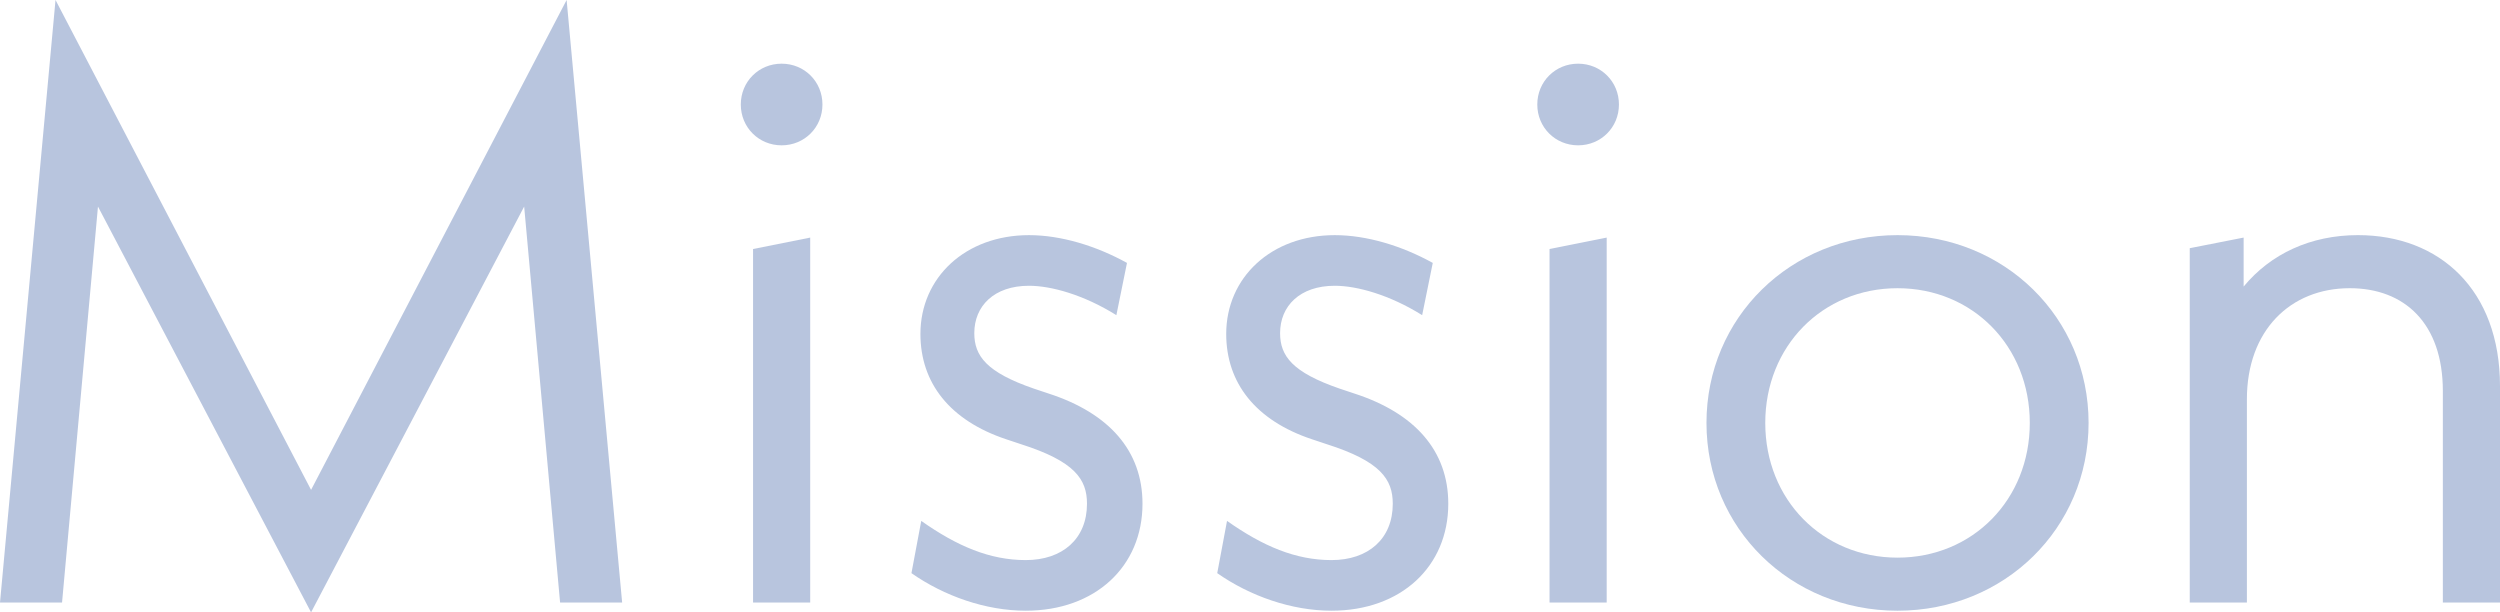
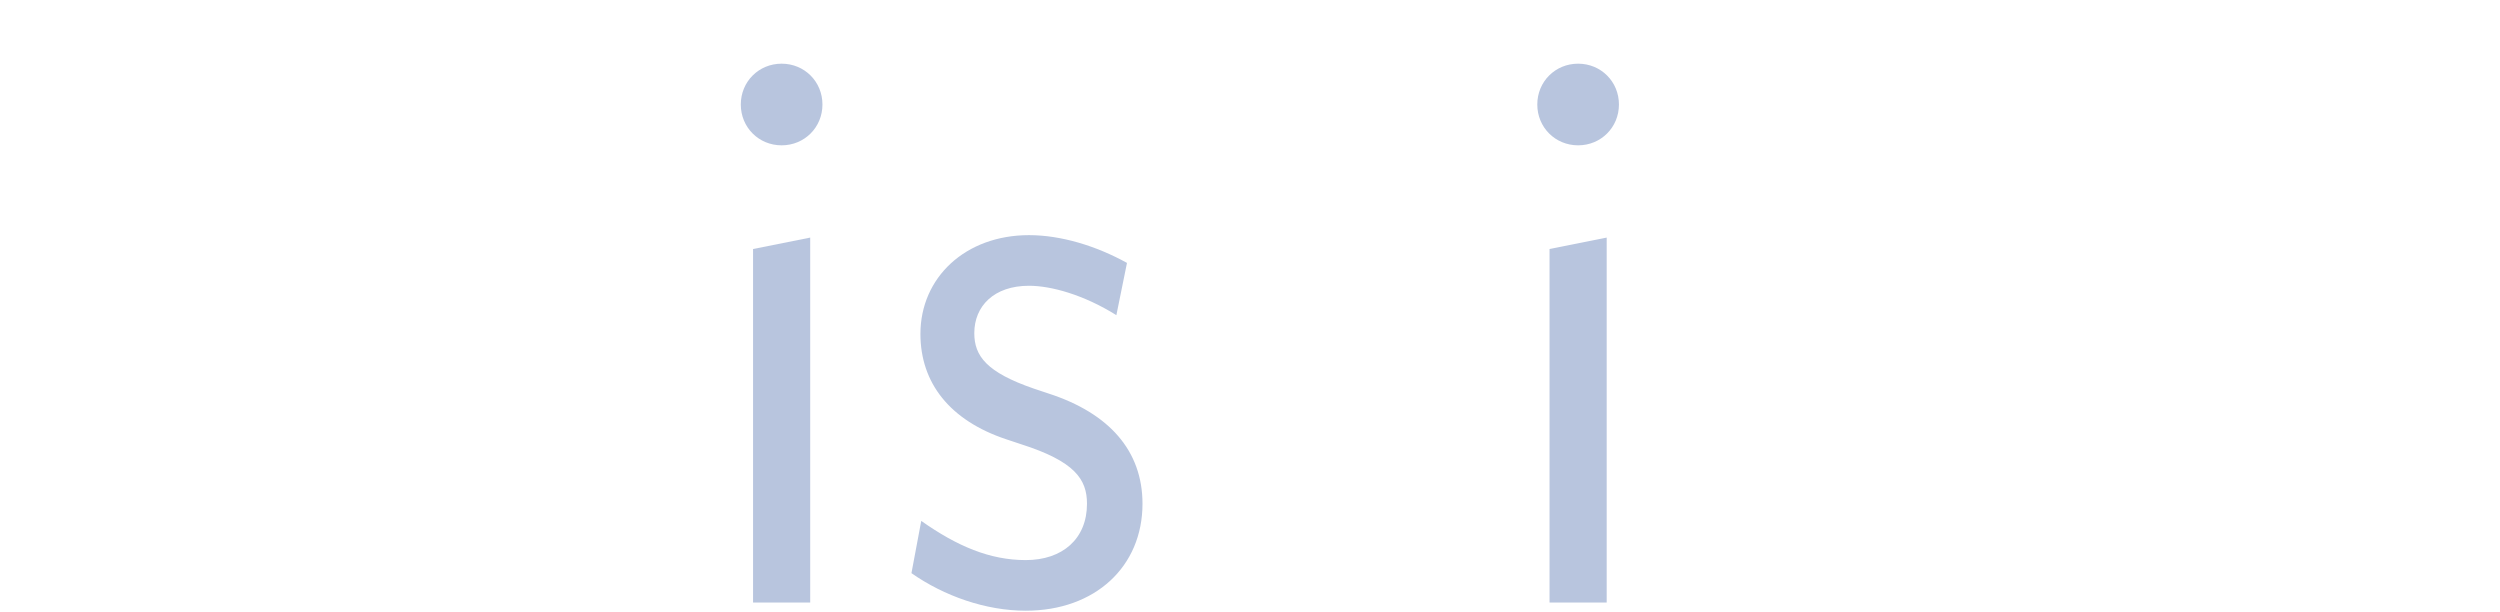
<svg xmlns="http://www.w3.org/2000/svg" viewBox="0 0 367.423 89.996">
  <defs>
    <style>.d{fill:#b8c5de;}.e{isolation:isolate;}.f{mix-blend-mode:multiply;}</style>
  </defs>
  <g class="e">
    <g id="b">
      <g id="c">
        <g class="f">
-           <path class="d" d="M82.316,88.556l-5.28-58.198-31.319,59.638L14.399,30.358l-5.28,58.198H0L8.16,0l37.558,71.997L83.276,0l8.16,88.556h-9.12Z" />
          <path class="d" d="M108.875,15.359c0-3.36,2.64-6,6-6s6,2.64,6,6-2.64,6-6,6-6-2.64-6-6ZM110.676,36.598l8.399-1.68v53.638h-8.399v-51.958Z" />
          <path class="d" d="M133.955,84.236l1.44-7.68c5.279,3.72,10.079,5.76,15.359,5.76,5.399,0,9-3.12,9-8.28,0-3.6-1.8-6.24-9.72-8.759l-2.16-.72c-8.28-2.76-12.6-8.28-12.6-15.479,0-8.28,6.6-14.519,15.959-14.519,4.68,0,9.84,1.56,14.399,4.08l-1.56,7.68c-4.8-3-9.6-4.32-12.84-4.32-5.16,0-8.04,3-8.04,6.96,0,3.359,1.8,5.76,8.76,8.159l2.16.72c8.88,2.88,13.8,8.4,13.8,16.199,0,9.24-6.96,15.719-17.159,15.719-5.88,0-12-2.16-16.8-5.52Z" />
-           <path class="d" d="M178.896,84.236l1.439-7.68c5.28,3.72,10.08,5.76,15.359,5.76,5.4,0,9-3.12,9-8.28,0-3.6-1.8-6.24-9.72-8.759l-2.16-.72c-8.279-2.76-12.599-8.28-12.599-15.479,0-8.28,6.6-14.519,15.959-14.519,4.68,0,9.839,1.56,14.399,4.08l-1.56,7.68c-4.8-3-9.6-4.32-12.839-4.32-5.16,0-8.04,3-8.04,6.96,0,3.359,1.8,5.76,8.76,8.159l2.16.72c8.879,2.88,13.799,8.4,13.799,16.199,0,9.24-6.96,15.719-17.16,15.719-5.879,0-11.999-2.16-16.799-5.52Z" />
          <path class="d" d="M225.935,15.359c0-3.36,2.64-6,6-6s6,2.64,6,6-2.64,6-6,6-6-2.64-6-6ZM227.735,36.598l8.399-1.68v53.638h-8.399v-51.958Z" />
-           <path class="d" d="M250.799,62.157c0-15.479,12.359-27.599,28.079-27.599s28.079,12.119,28.079,27.599-12.359,27.599-28.079,27.599-28.079-12.119-28.079-27.599ZM298.317,62.157c0-11.279-8.4-19.799-19.439-19.799s-19.439,8.52-19.439,19.799,8.399,19.799,19.439,19.799,19.439-8.52,19.439-19.799Z" />
-           <path class="d" d="M367.423,56.757v31.799h-8.399v-31.079c0-9.96-5.64-15.12-13.68-15.12-8.759,0-15.119,6.24-15.119,16.319v29.879h-8.4v-52.078l7.92-1.56v7.2c3.96-4.8,9.839-7.56,16.799-7.56,12,0,20.879,8.04,20.879,22.199Z" />
        </g>
      </g>
    </g>
  </g>
</svg>